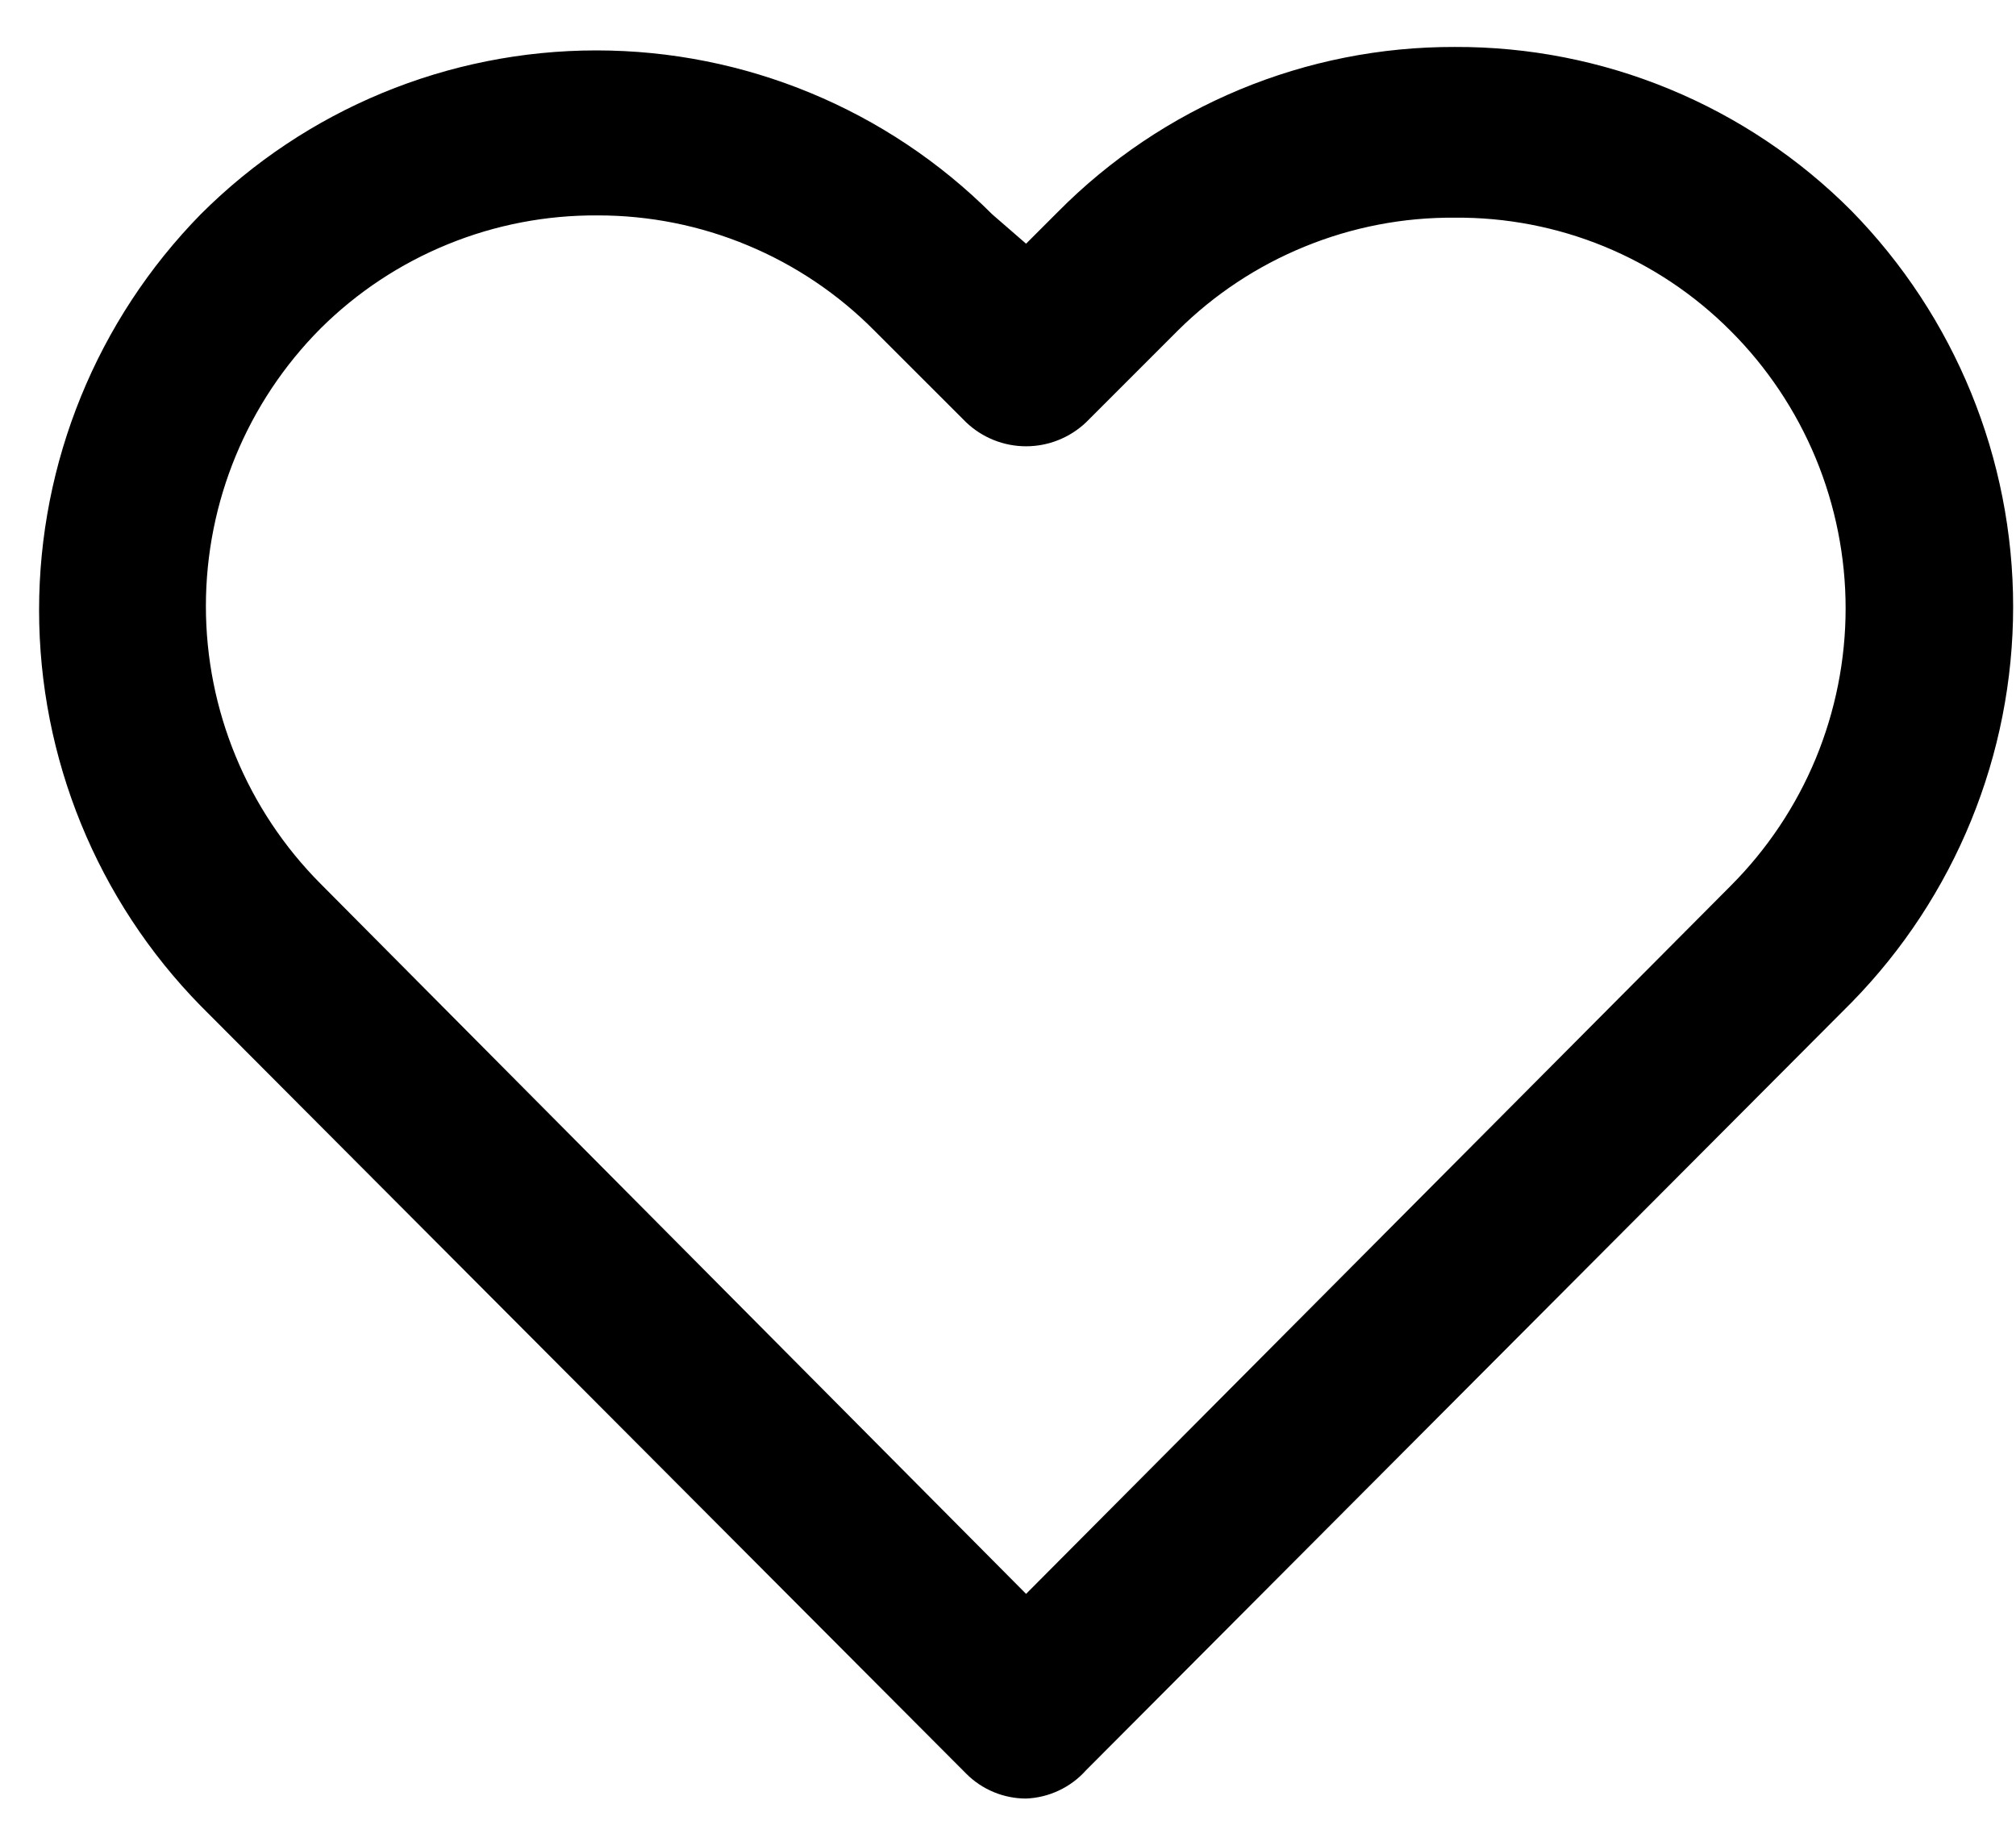
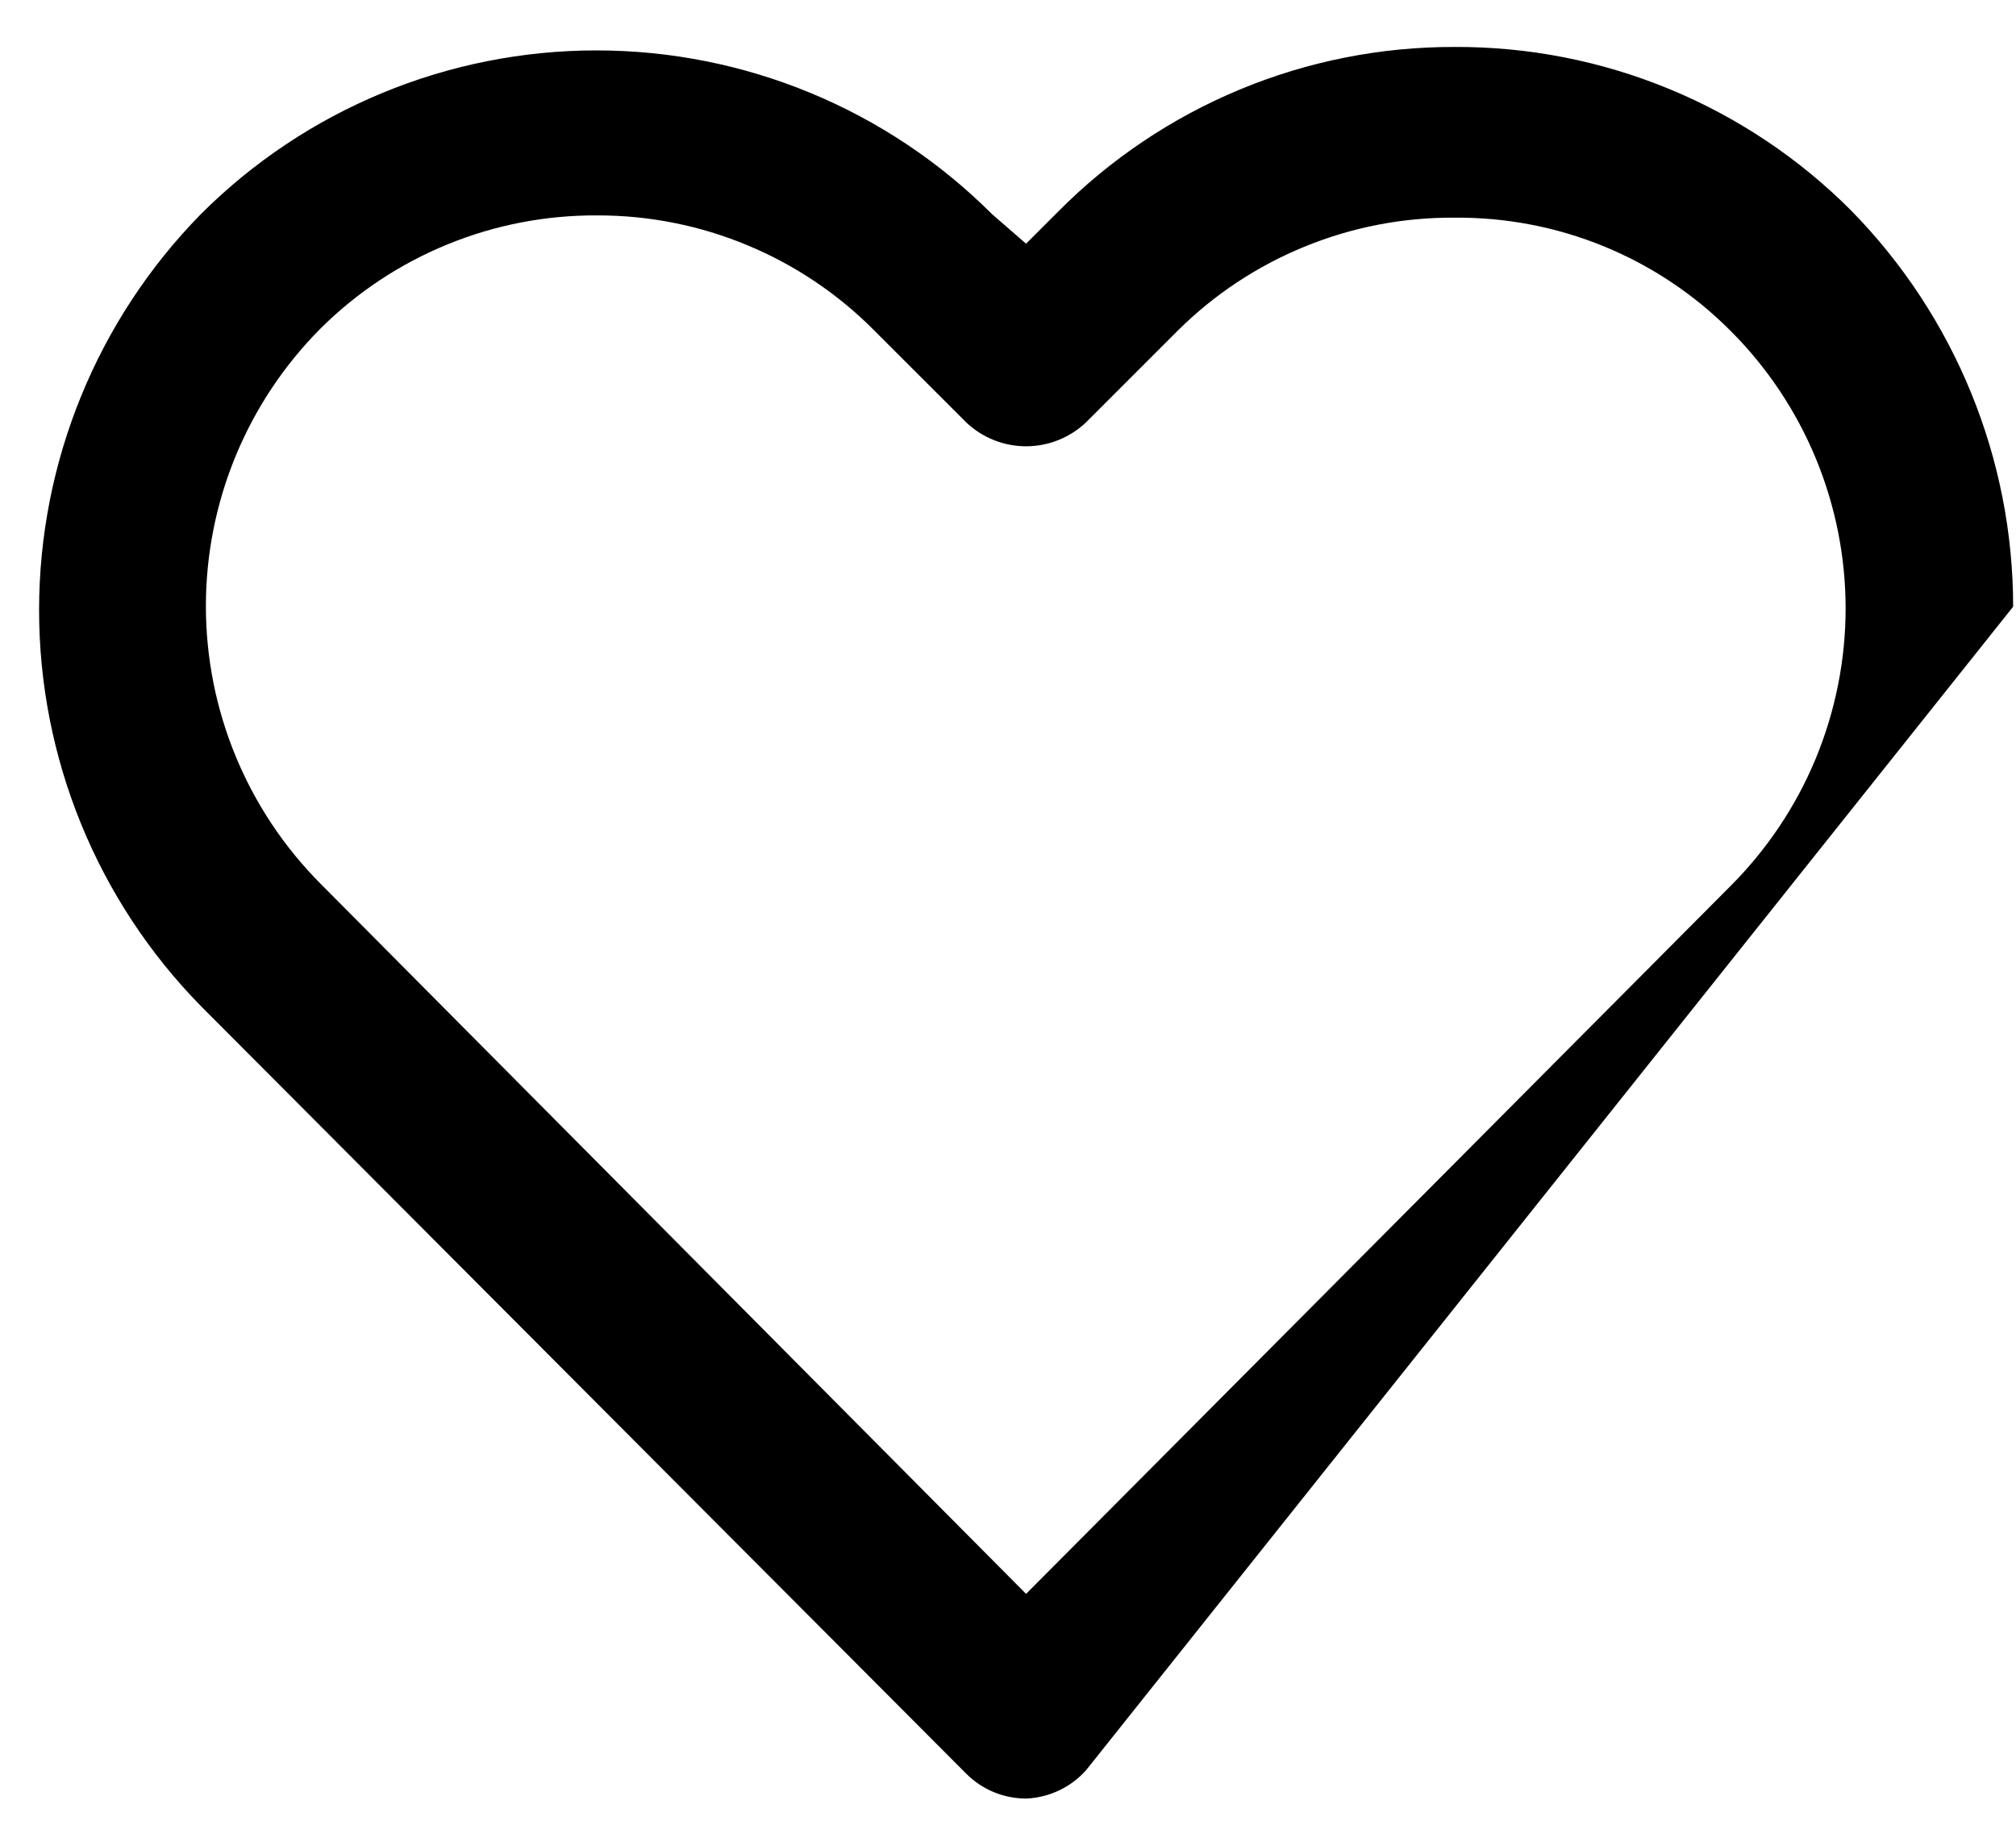
<svg xmlns="http://www.w3.org/2000/svg" width="31" height="28" viewBox="0 0 31 28" fill="none">
-   <path d="M15.778 27.654C15.432 27.654 15.101 27.516 14.857 27.271L3.086 15.466C1.493 13.841 0.601 11.656 0.601 9.38C0.601 7.105 1.493 4.92 3.086 3.295C4.7 1.681 6.889 0.775 9.171 0.775C11.454 0.775 13.643 1.681 15.257 3.295L15.778 3.747L16.265 3.26C17.063 2.453 18.014 1.814 19.061 1.378C20.109 0.942 21.233 0.719 22.368 0.722C23.501 0.717 24.625 0.937 25.672 1.37C26.72 1.803 27.671 2.439 28.471 3.243C30.063 4.868 30.956 7.053 30.956 9.328C30.956 11.604 30.063 13.789 28.471 15.414L16.7 27.219C16.583 27.35 16.441 27.456 16.283 27.53C16.125 27.605 15.953 27.647 15.778 27.654ZM9.188 3.312C8.399 3.307 7.616 3.457 6.885 3.756C6.154 4.054 5.489 4.494 4.929 5.051C3.8 6.185 3.166 7.72 3.166 9.32C3.166 10.919 3.8 12.454 4.929 13.588L15.778 24.507L26.61 13.623C27.171 13.062 27.616 12.397 27.92 11.665C28.223 10.932 28.38 10.147 28.38 9.354C28.38 8.561 28.223 7.776 27.92 7.044C27.616 6.312 27.171 5.646 26.61 5.086C26.054 4.528 25.393 4.087 24.664 3.788C23.936 3.49 23.155 3.34 22.368 3.347C21.578 3.341 20.795 3.492 20.064 3.791C19.333 4.089 18.668 4.529 18.108 5.086L16.7 6.494C16.451 6.73 16.121 6.862 15.778 6.862C15.435 6.862 15.105 6.73 14.857 6.494L13.448 5.086C12.891 4.523 12.227 4.076 11.496 3.772C10.765 3.467 9.981 3.311 9.188 3.312Z" fill="black" />
+   <path d="M15.778 27.654C15.432 27.654 15.101 27.516 14.857 27.271L3.086 15.466C1.493 13.841 0.601 11.656 0.601 9.38C0.601 7.105 1.493 4.92 3.086 3.295C4.7 1.681 6.889 0.775 9.171 0.775C11.454 0.775 13.643 1.681 15.257 3.295L15.778 3.747L16.265 3.26C17.063 2.453 18.014 1.814 19.061 1.378C20.109 0.942 21.233 0.719 22.368 0.722C23.501 0.717 24.625 0.937 25.672 1.37C26.72 1.803 27.671 2.439 28.471 3.243C30.063 4.868 30.956 7.053 30.956 9.328L16.7 27.219C16.583 27.35 16.441 27.456 16.283 27.53C16.125 27.605 15.953 27.647 15.778 27.654ZM9.188 3.312C8.399 3.307 7.616 3.457 6.885 3.756C6.154 4.054 5.489 4.494 4.929 5.051C3.8 6.185 3.166 7.72 3.166 9.32C3.166 10.919 3.8 12.454 4.929 13.588L15.778 24.507L26.61 13.623C27.171 13.062 27.616 12.397 27.92 11.665C28.223 10.932 28.38 10.147 28.38 9.354C28.38 8.561 28.223 7.776 27.92 7.044C27.616 6.312 27.171 5.646 26.61 5.086C26.054 4.528 25.393 4.087 24.664 3.788C23.936 3.49 23.155 3.34 22.368 3.347C21.578 3.341 20.795 3.492 20.064 3.791C19.333 4.089 18.668 4.529 18.108 5.086L16.7 6.494C16.451 6.73 16.121 6.862 15.778 6.862C15.435 6.862 15.105 6.73 14.857 6.494L13.448 5.086C12.891 4.523 12.227 4.076 11.496 3.772C10.765 3.467 9.981 3.311 9.188 3.312Z" fill="black" />
</svg>